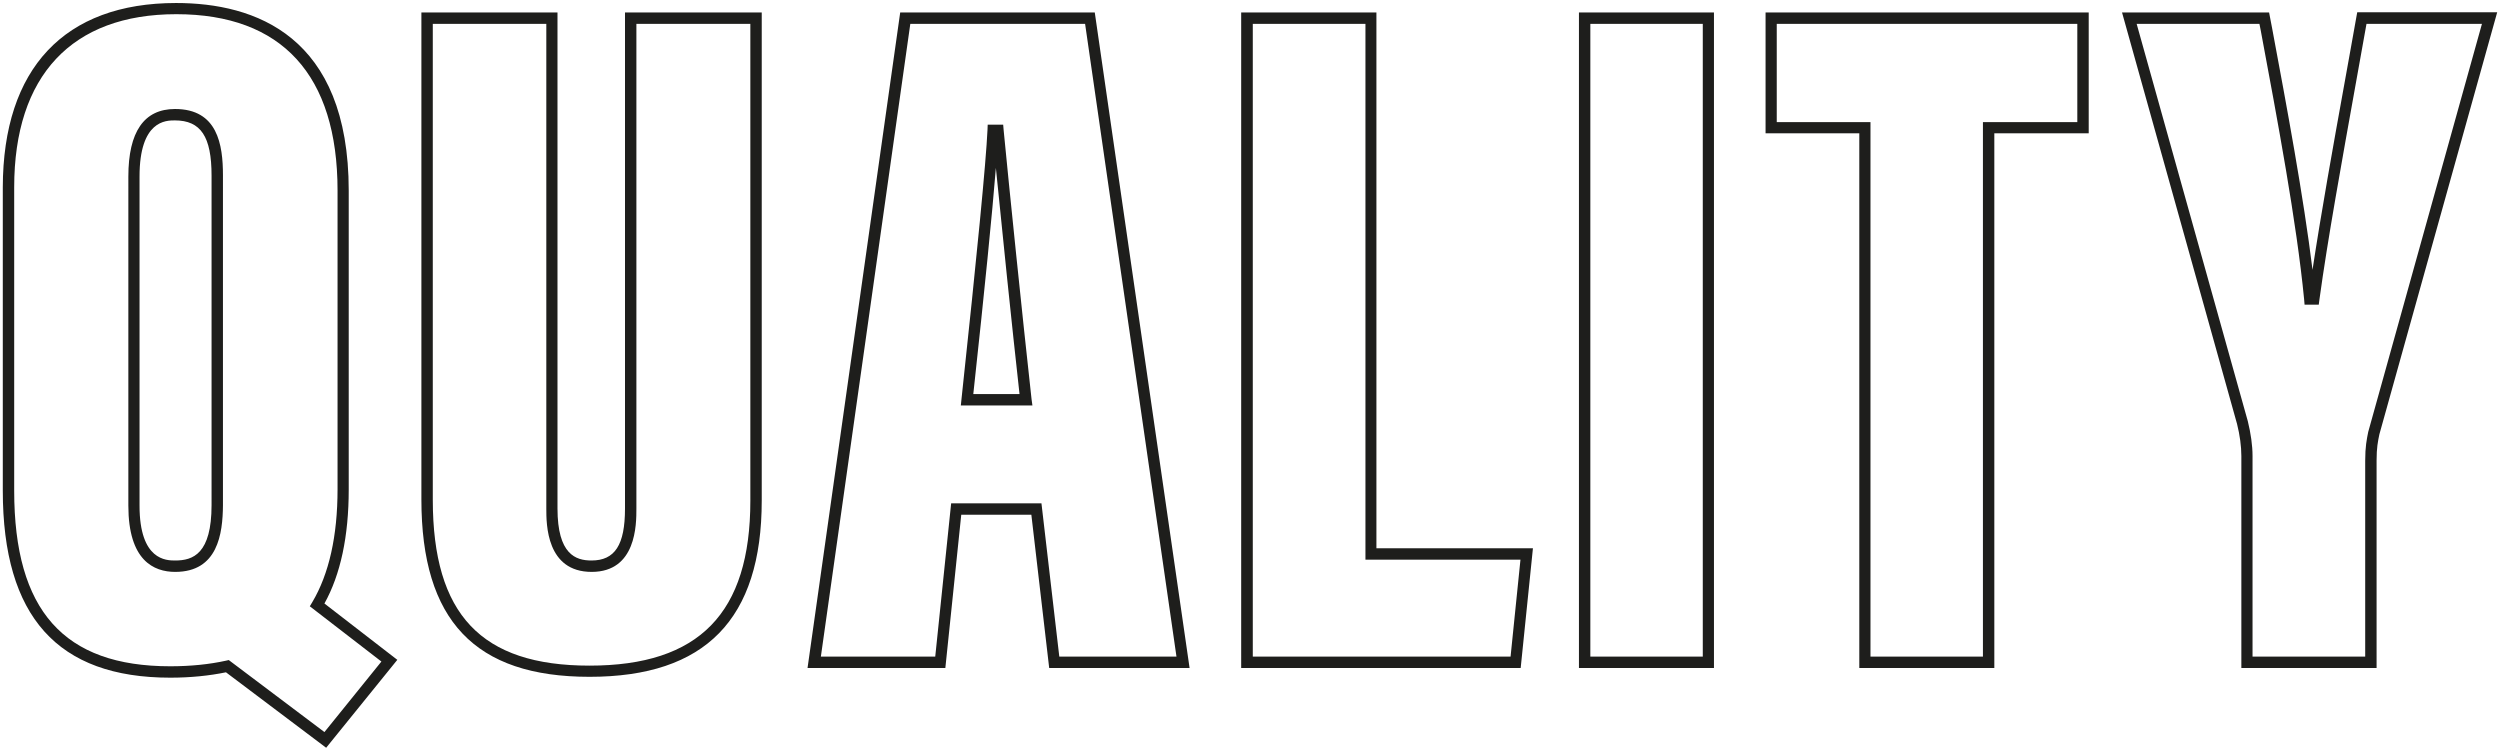
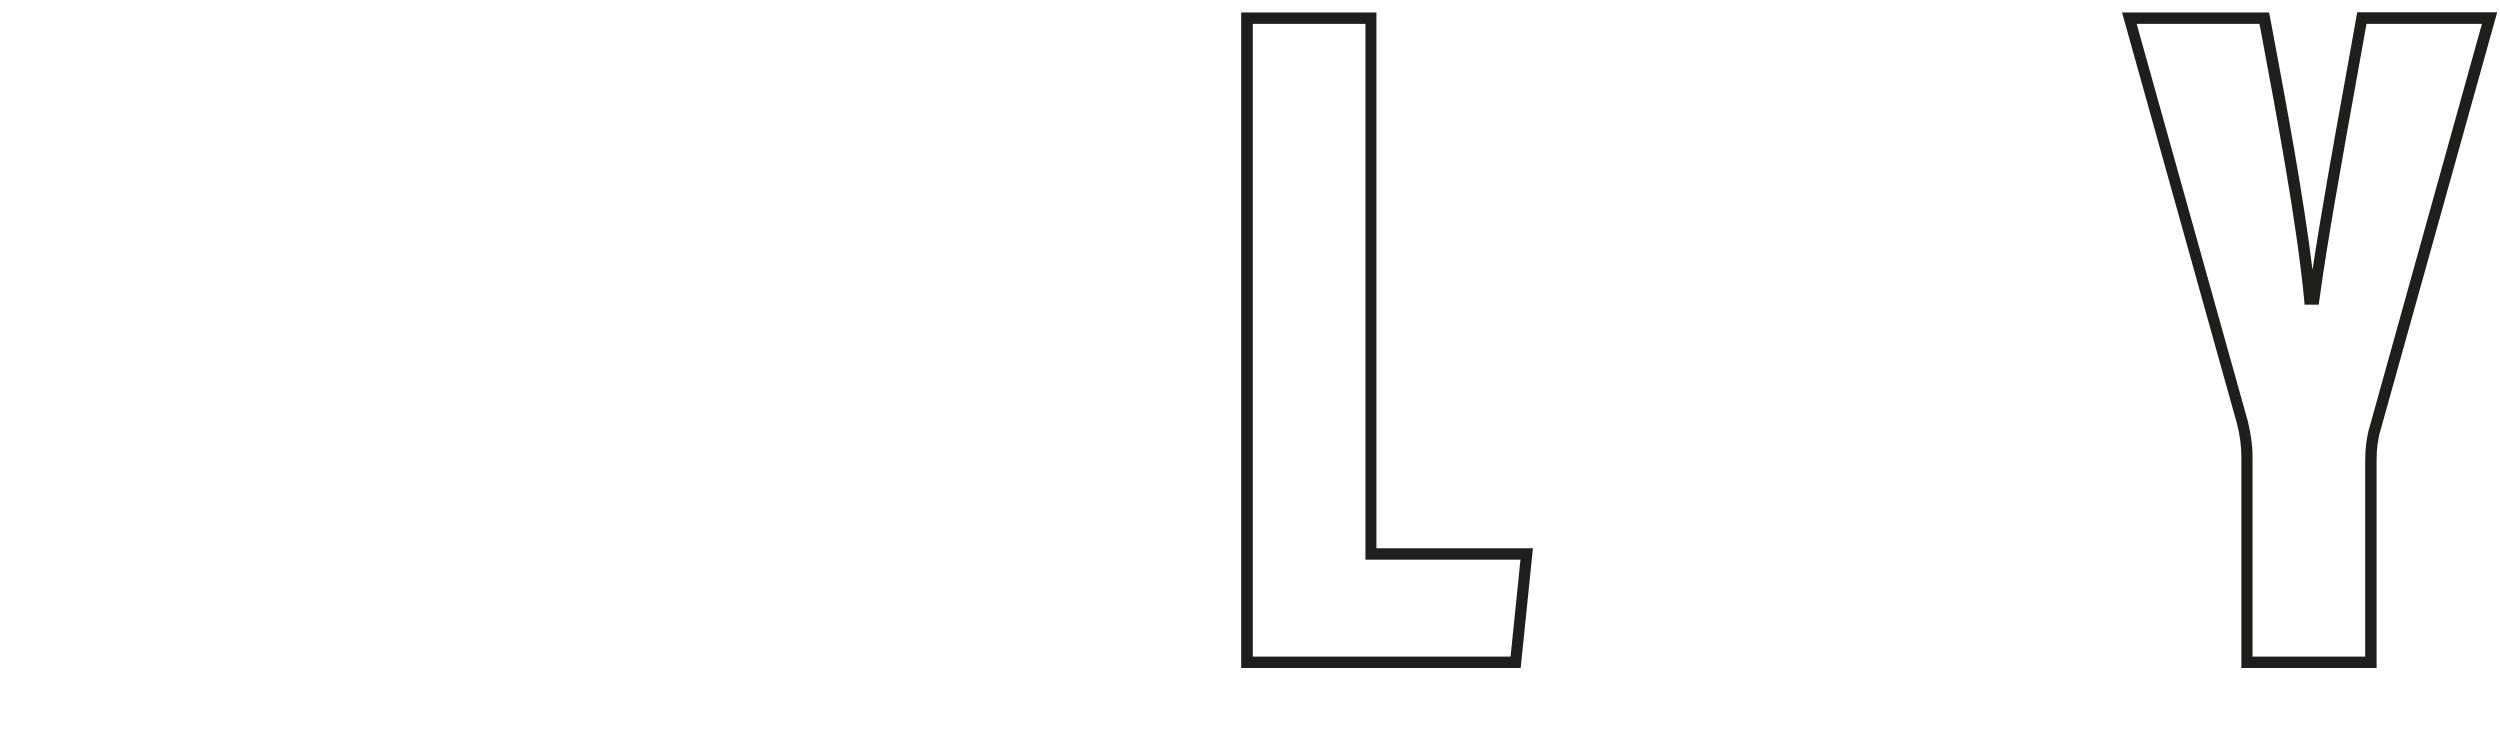
<svg xmlns="http://www.w3.org/2000/svg" id="Layer_1" x="0px" y="0px" viewBox="0 0 1162.8 349.1" style="enable-background:new 0 0 1162.8 349.1;" xml:space="preserve">
  <style type="text/css"> .st0{fill:#1E1E1C;} </style>
  <g>
    <g>
-       <path class="st0" d="M151.7,347.8l-46.6-35.1c-7.8,1.6-16.5,2.5-25.9,2.5c-52.4,0-77.9-28.4-77.9-87V87.1 C1.4,31.8,30,1.4,81.9,1.4c36.6,0,80.3,15.1,80.3,87.3v139c0,21.7-3.8,39.5-11.3,53l33.9,26.2L151.7,347.8z M106.4,307l44.5,33.5 l26.5-32.8l-33.3-25.7l1.2-2C153,267,157,249.4,157,227.6v-139c0-53.7-25.9-82-75-82C33.4,6.6,6.6,35.2,6.6,87.1v141.1 c0,55.8,23.1,81.7,72.6,81.7c9.5,0,18.2-0.9,25.9-2.6L106.4,307z M81.5,266c-10,0-21.8-5.3-21.8-30.8V82.1 c0-20.8,7.3-31.4,21.7-31.4c19.8,0,22.3,16.5,22.3,30.9V235C103.6,248.3,101.3,266,81.5,266z M81.3,56c-4.1,0-16.4,0-16.4,26.1 v153.1c0,25.5,12.5,25.5,16.6,25.5c8.3,0,16.9-3.1,16.9-25.8V81.7C98.4,63.5,93.4,56,81.3,56z" />
-     </g>
+       </g>
    <g>
-       <path class="st0" d="M274.2,314.8c-53.3,0-78.2-26.2-78.2-82.5V5.8h63.3v230.7c0,21.4,8.5,24.2,15.8,24.2 c10.9,0,15.6-7.2,15.6-24.2V5.8h63.6v227C354.3,288,328.1,314.8,274.2,314.8z M201.3,11.1v221.3c0,53.4,22.5,77.2,72.9,77.2 c51,0,74.8-24.4,74.8-76.7V11.1H296v225.5c0,7.3,0,29.4-20.8,29.4c-21.1,0-21.1-22.2-21.1-29.4V11.1H201.3z" />
-     </g>
+       </g>
    <g>
-       <path class="st0" d="M553.3,310.7H488l-8.3-71.3h-32.6l-7.4,71.3h-64.1L418.7,5.8h90.5L553.3,310.7z M492.7,305.4h54.5L504.7,11.1 h-81.3l-41.6,294.3H435l7.4-71.3h42L492.7,305.4z M480.2,188.6h-33.3l0.3-2.9c7.3-68,11.4-110.1,12.1-125.2l0.1-2.5h7.2l0.2,2.4 c2.6,27,8.6,85.5,13,125.3L480.2,188.6z M452.7,183.3h21.5c-3.6-32.4-8.1-76-11-105.2C461.5,99.3,458,134.5,452.7,183.3z" />
-     </g>
+       </g>
    <g>
      <path class="st0" d="M707.3,310.7h-130V5.8h62.9V255H713L707.3,310.7z M582.6,305.4h120l4.6-45.1h-72.1V11.1h-52.4V305.4z" />
    </g>
    <g>
-       <path class="st0" d="M797.2,310.7h-62.8V5.8h62.8V310.7z M739.7,305.4H792V11.1h-52.3V305.4z" />
-     </g>
+       </g>
    <g>
-       <path class="st0" d="M927.6,310.7h-62.8V62h-43.6V5.8h150.3V62h-43.9V310.7z M870,305.4h52.3V56.8h43.9V11.1H826.4v45.7H870V305.4 z" />
-     </g>
+       </g>
    <g>
      <path class="st0" d="M1105.3,310.7h-62.8v-98.6c0-4.5-0.7-9.7-2-14.9L987,5.8h68.4l1.4,7.3c6.9,36.9,14.6,78.2,18.8,112.4 c3.9-25.8,9.5-57.1,15-87.5c1.8-10.2,3.7-20.3,5.4-30.1l0.4-2.2h65.1l-54.8,196.3c-0.7,3.4-1.3,6.2-1.3,12.2V310.7z M1047.8,305.4 h52.3v-91.1c0-6.6,0.7-9.8,1.4-13.4l52.9-189.8h-53.7c-1.6,9.1-3.3,18.5-5,27.9c-6.4,35.7-13.1,72.6-16.9,100.4l-0.3,2.3h-6.6 l-0.2-2.4c-3.5-36.1-12.4-83.4-20.2-125.2l-0.6-3h-57.1l51.7,184.8c1.4,5.7,2.2,11.3,2.2,16.2V305.4z" />
    </g>
  </g>
</svg>